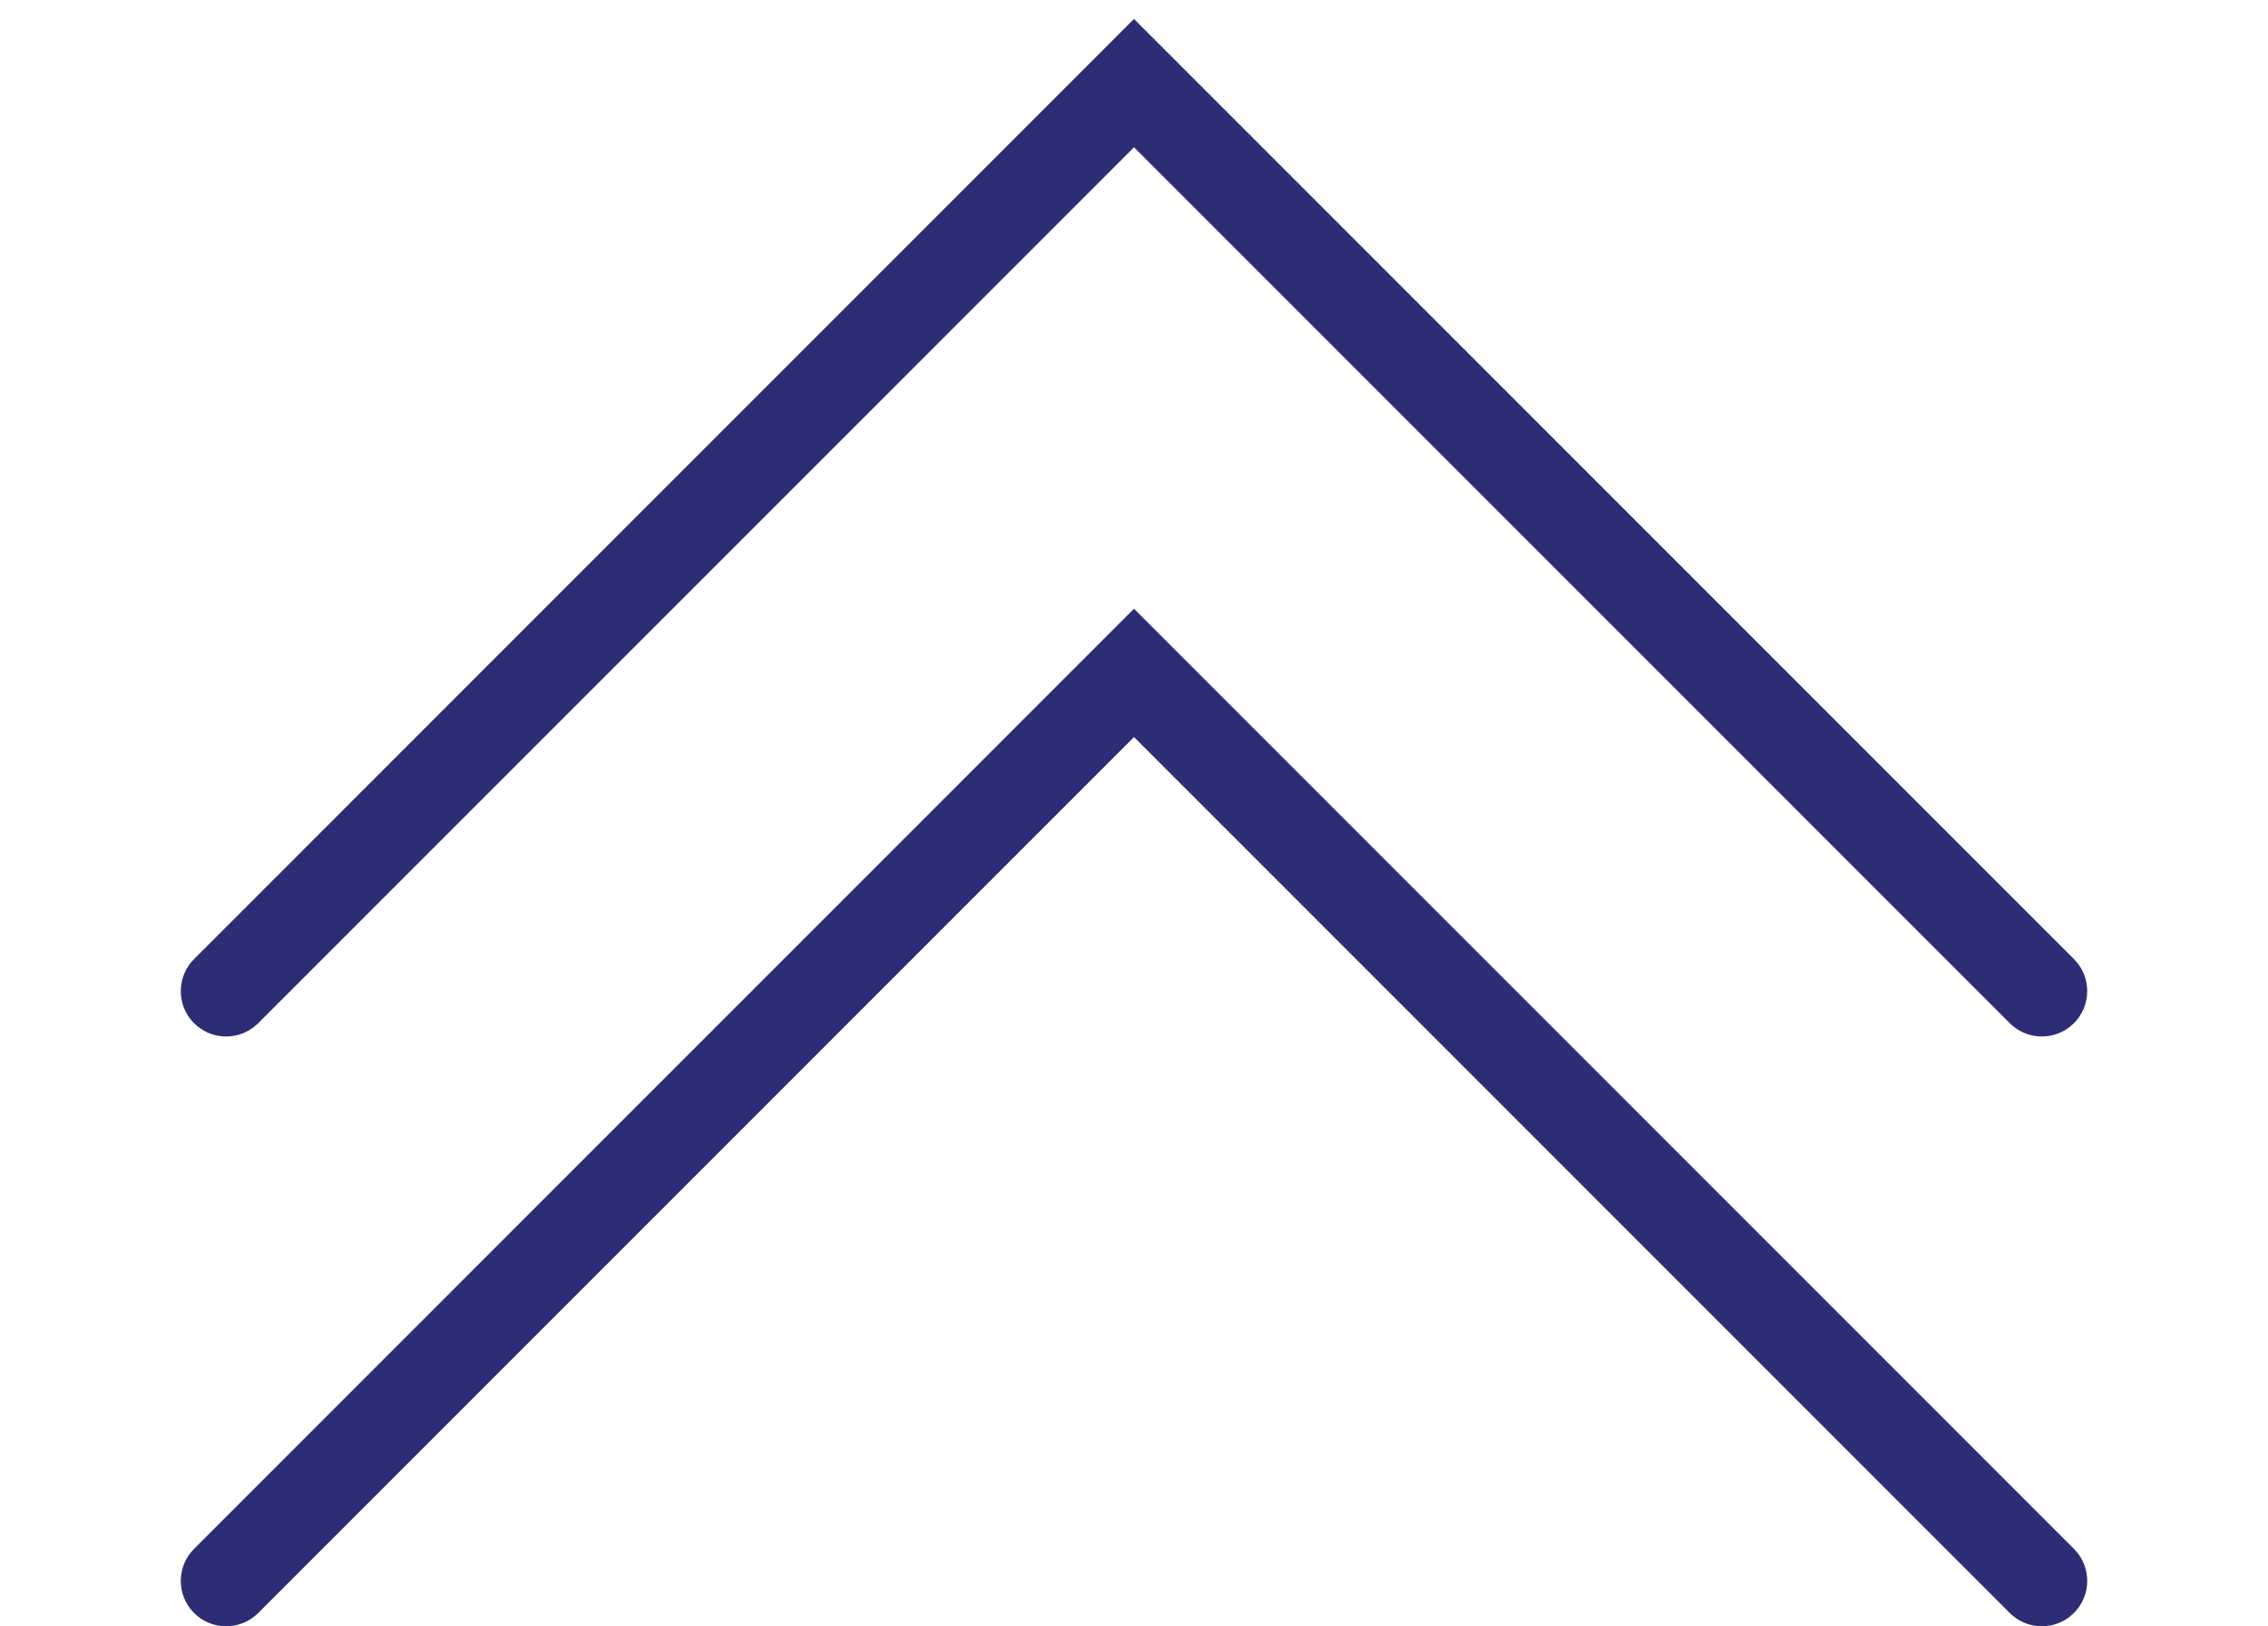
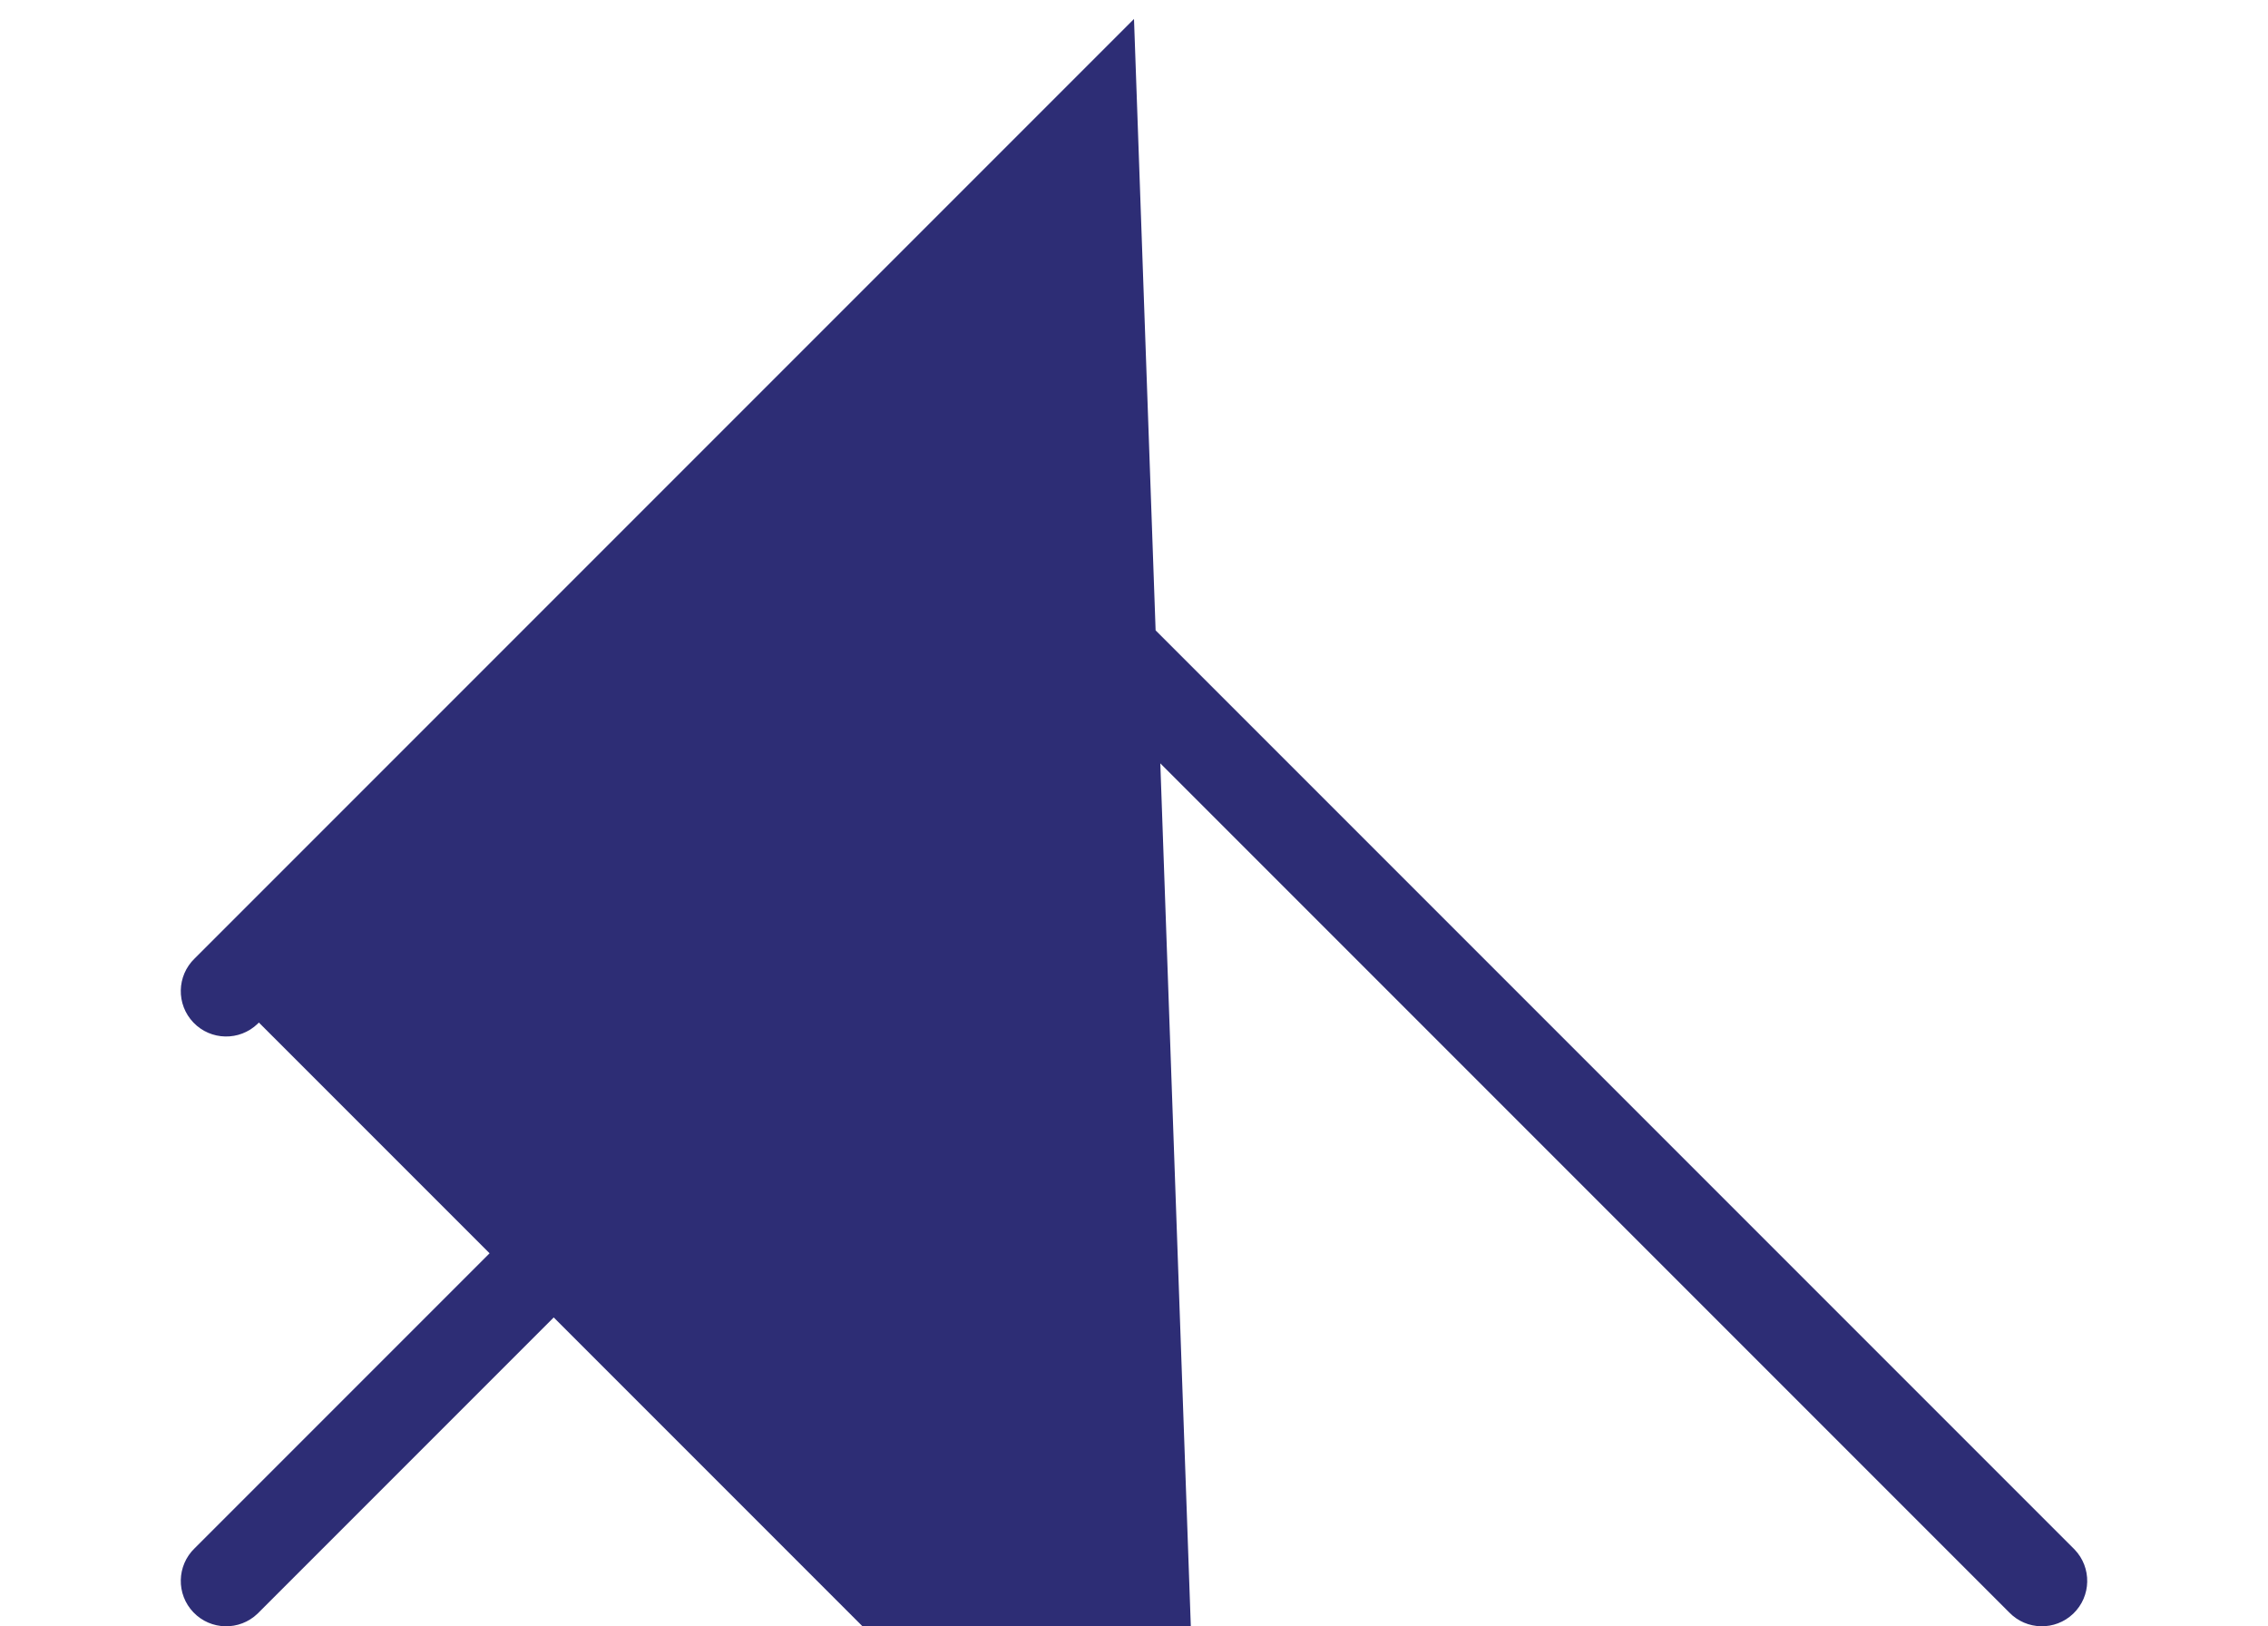
<svg xmlns="http://www.w3.org/2000/svg" version="1.1" id="Layer_1" x="0px" y="0px" width="612px" height="438.759px" viewBox="0 165.5 612 438.759" enable-background="new 0 165.5 612 438.759" xml:space="preserve">
-   <path fill="#2D2D75" d="M306,170.612L52.546,424.066c-4.876,4.682-5.034,12.431-0.352,17.308c4.682,4.877,12.432,5.034,17.308,0.353  c0.12-0.114,0.237-0.231,0.352-0.353L306,205.228l236.146,236.146c4.683,4.877,12.432,5.034,17.309,0.353  c4.877-4.683,5.034-12.432,0.352-17.309c-0.113-0.12-0.23-0.237-0.352-0.352L306,170.612z M306,329.732L52.546,583.186  c-4.876,4.684-5.034,12.433-0.352,17.31c4.682,4.877,12.432,5.034,17.308,0.352c0.12-0.113,0.237-0.231,0.352-0.352L306,364.348  l236.146,236.146c4.683,4.877,12.432,5.034,17.309,0.352c4.877-4.682,5.034-12.431,0.352-17.308c-0.113-0.12-0.23-0.237-0.352-0.354  L306,329.732z" />
+   <path fill="#2D2D75" d="M306,170.612L52.546,424.066c-4.876,4.682-5.034,12.431-0.352,17.308c4.682,4.877,12.432,5.034,17.308,0.353  c0.12-0.114,0.237-0.231,0.352-0.353l236.146,236.146c4.683,4.877,12.432,5.034,17.309,0.353  c4.877-4.683,5.034-12.432,0.352-17.309c-0.113-0.12-0.23-0.237-0.352-0.352L306,170.612z M306,329.732L52.546,583.186  c-4.876,4.684-5.034,12.433-0.352,17.31c4.682,4.877,12.432,5.034,17.308,0.352c0.12-0.113,0.237-0.231,0.352-0.352L306,364.348  l236.146,236.146c4.683,4.877,12.432,5.034,17.309,0.352c4.877-4.682,5.034-12.431,0.352-17.308c-0.113-0.12-0.23-0.237-0.352-0.354  L306,329.732z" />
</svg>